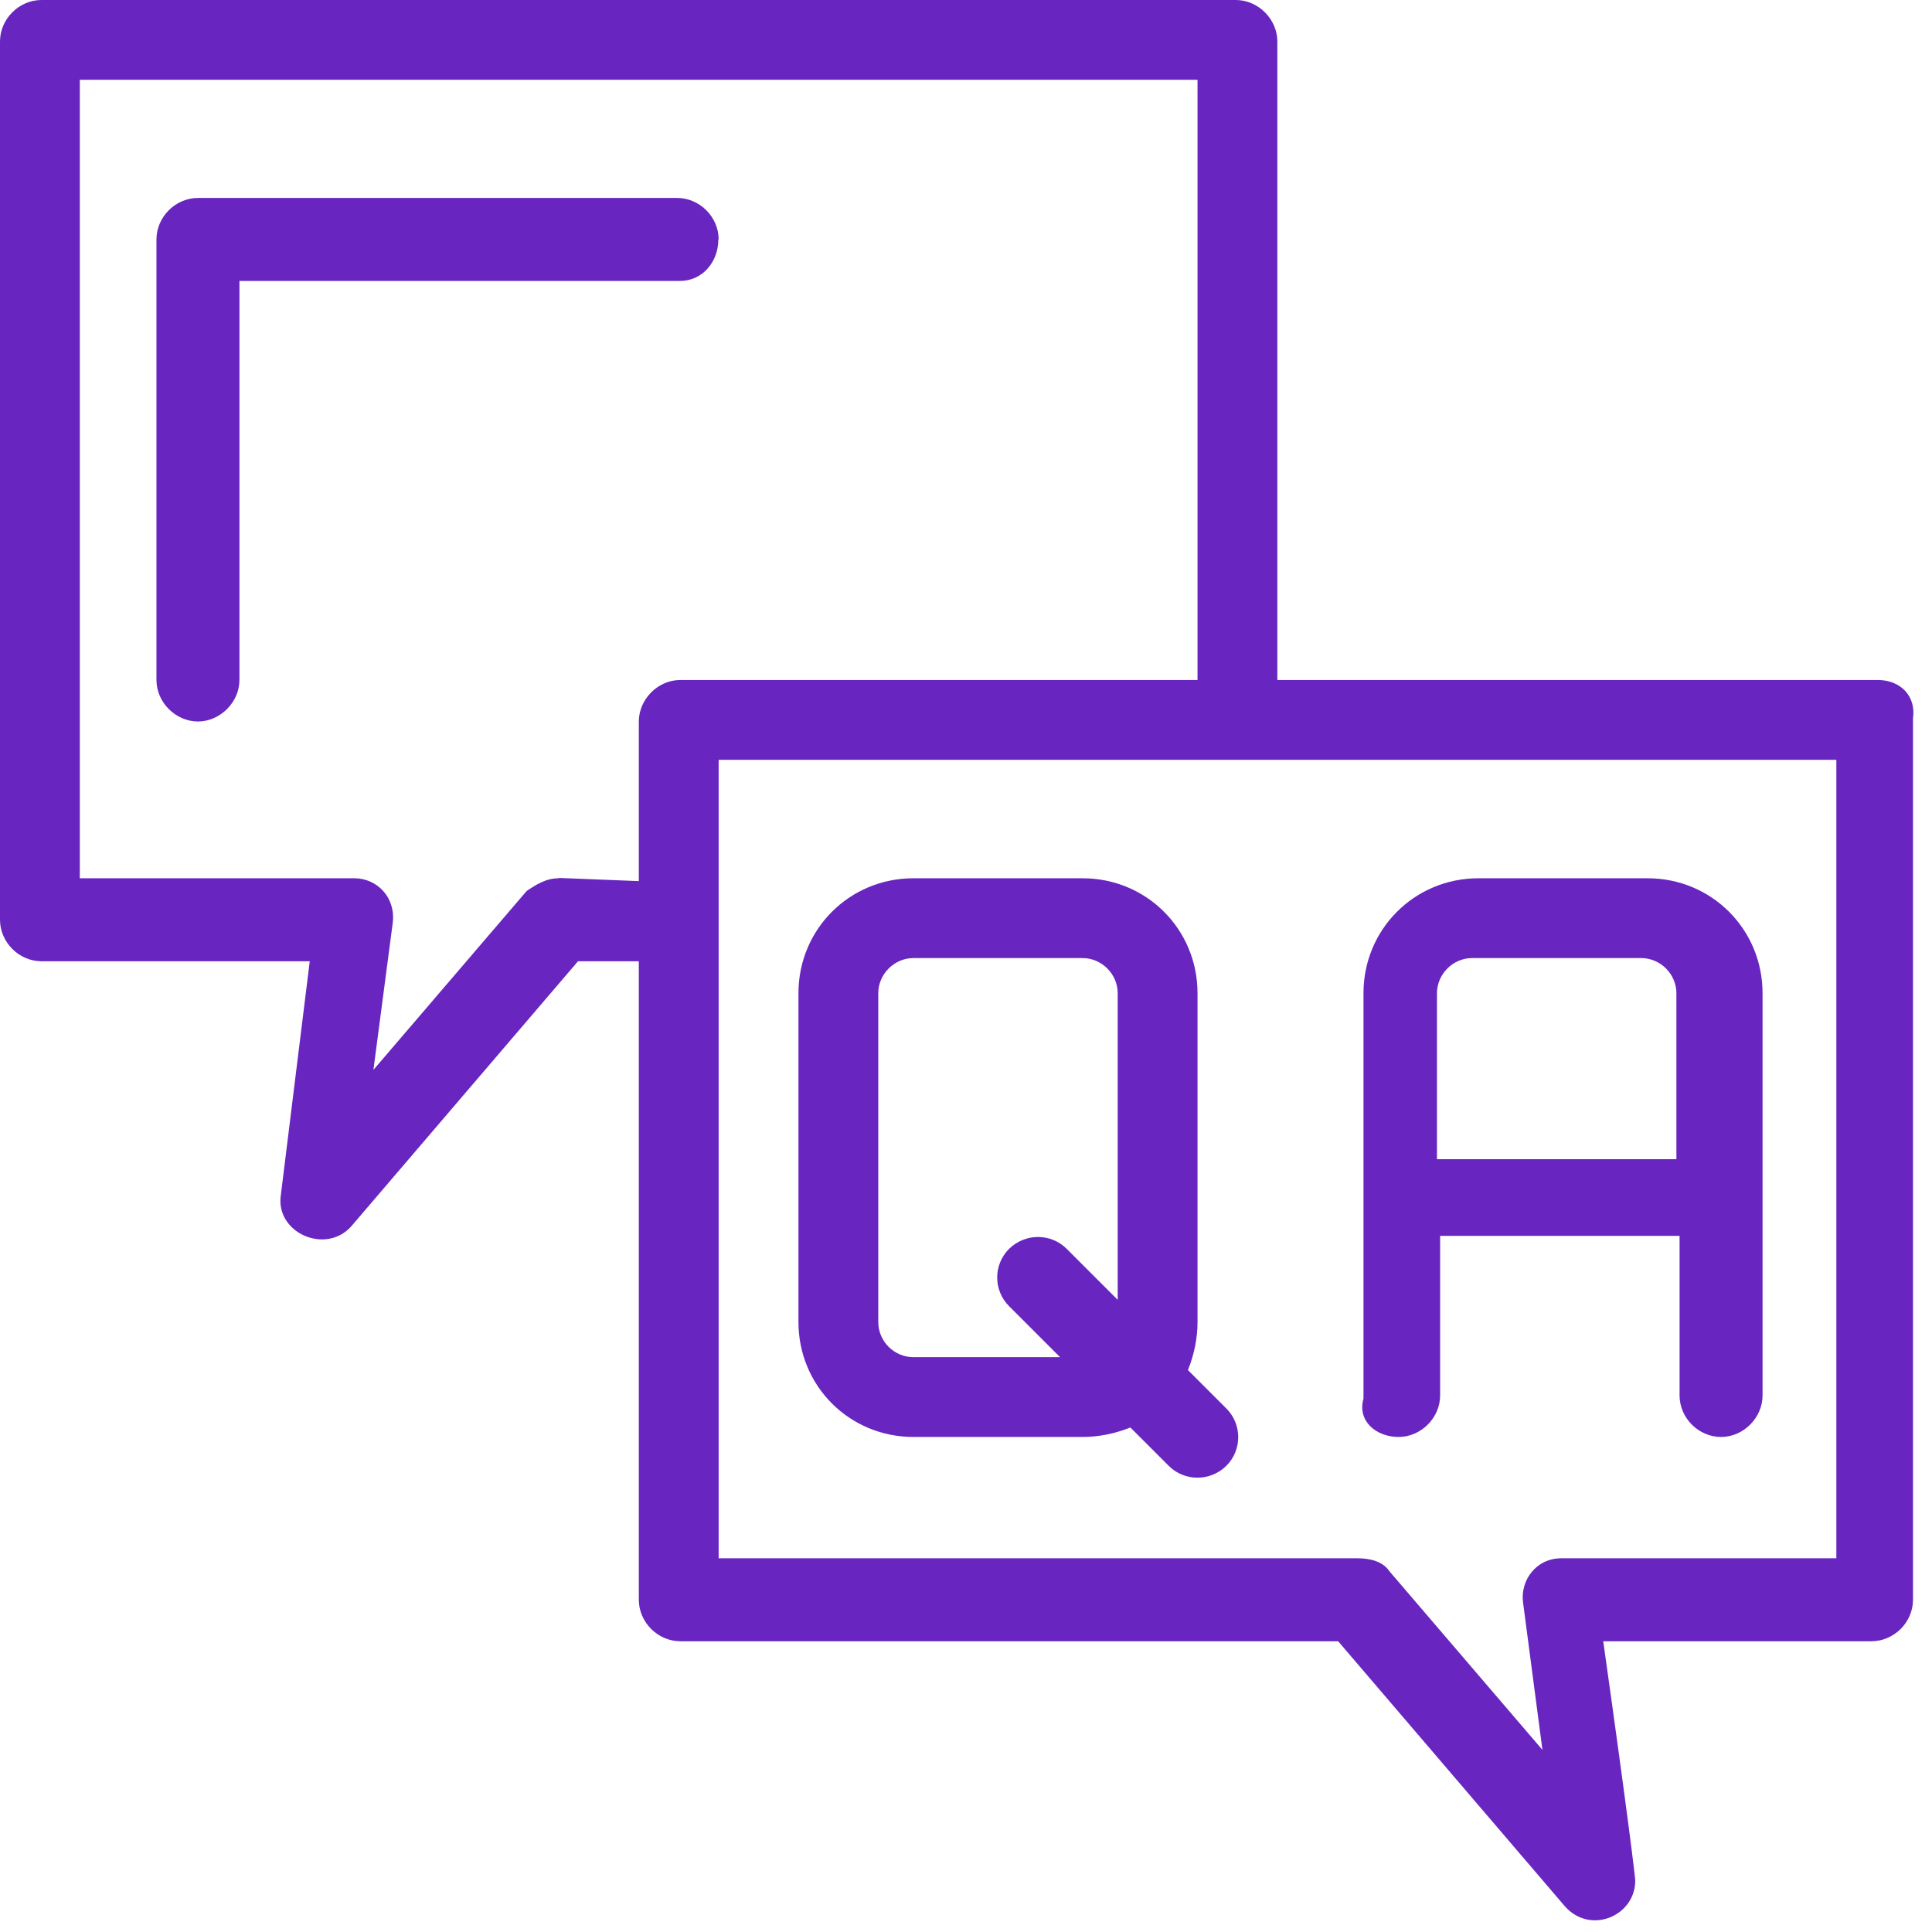
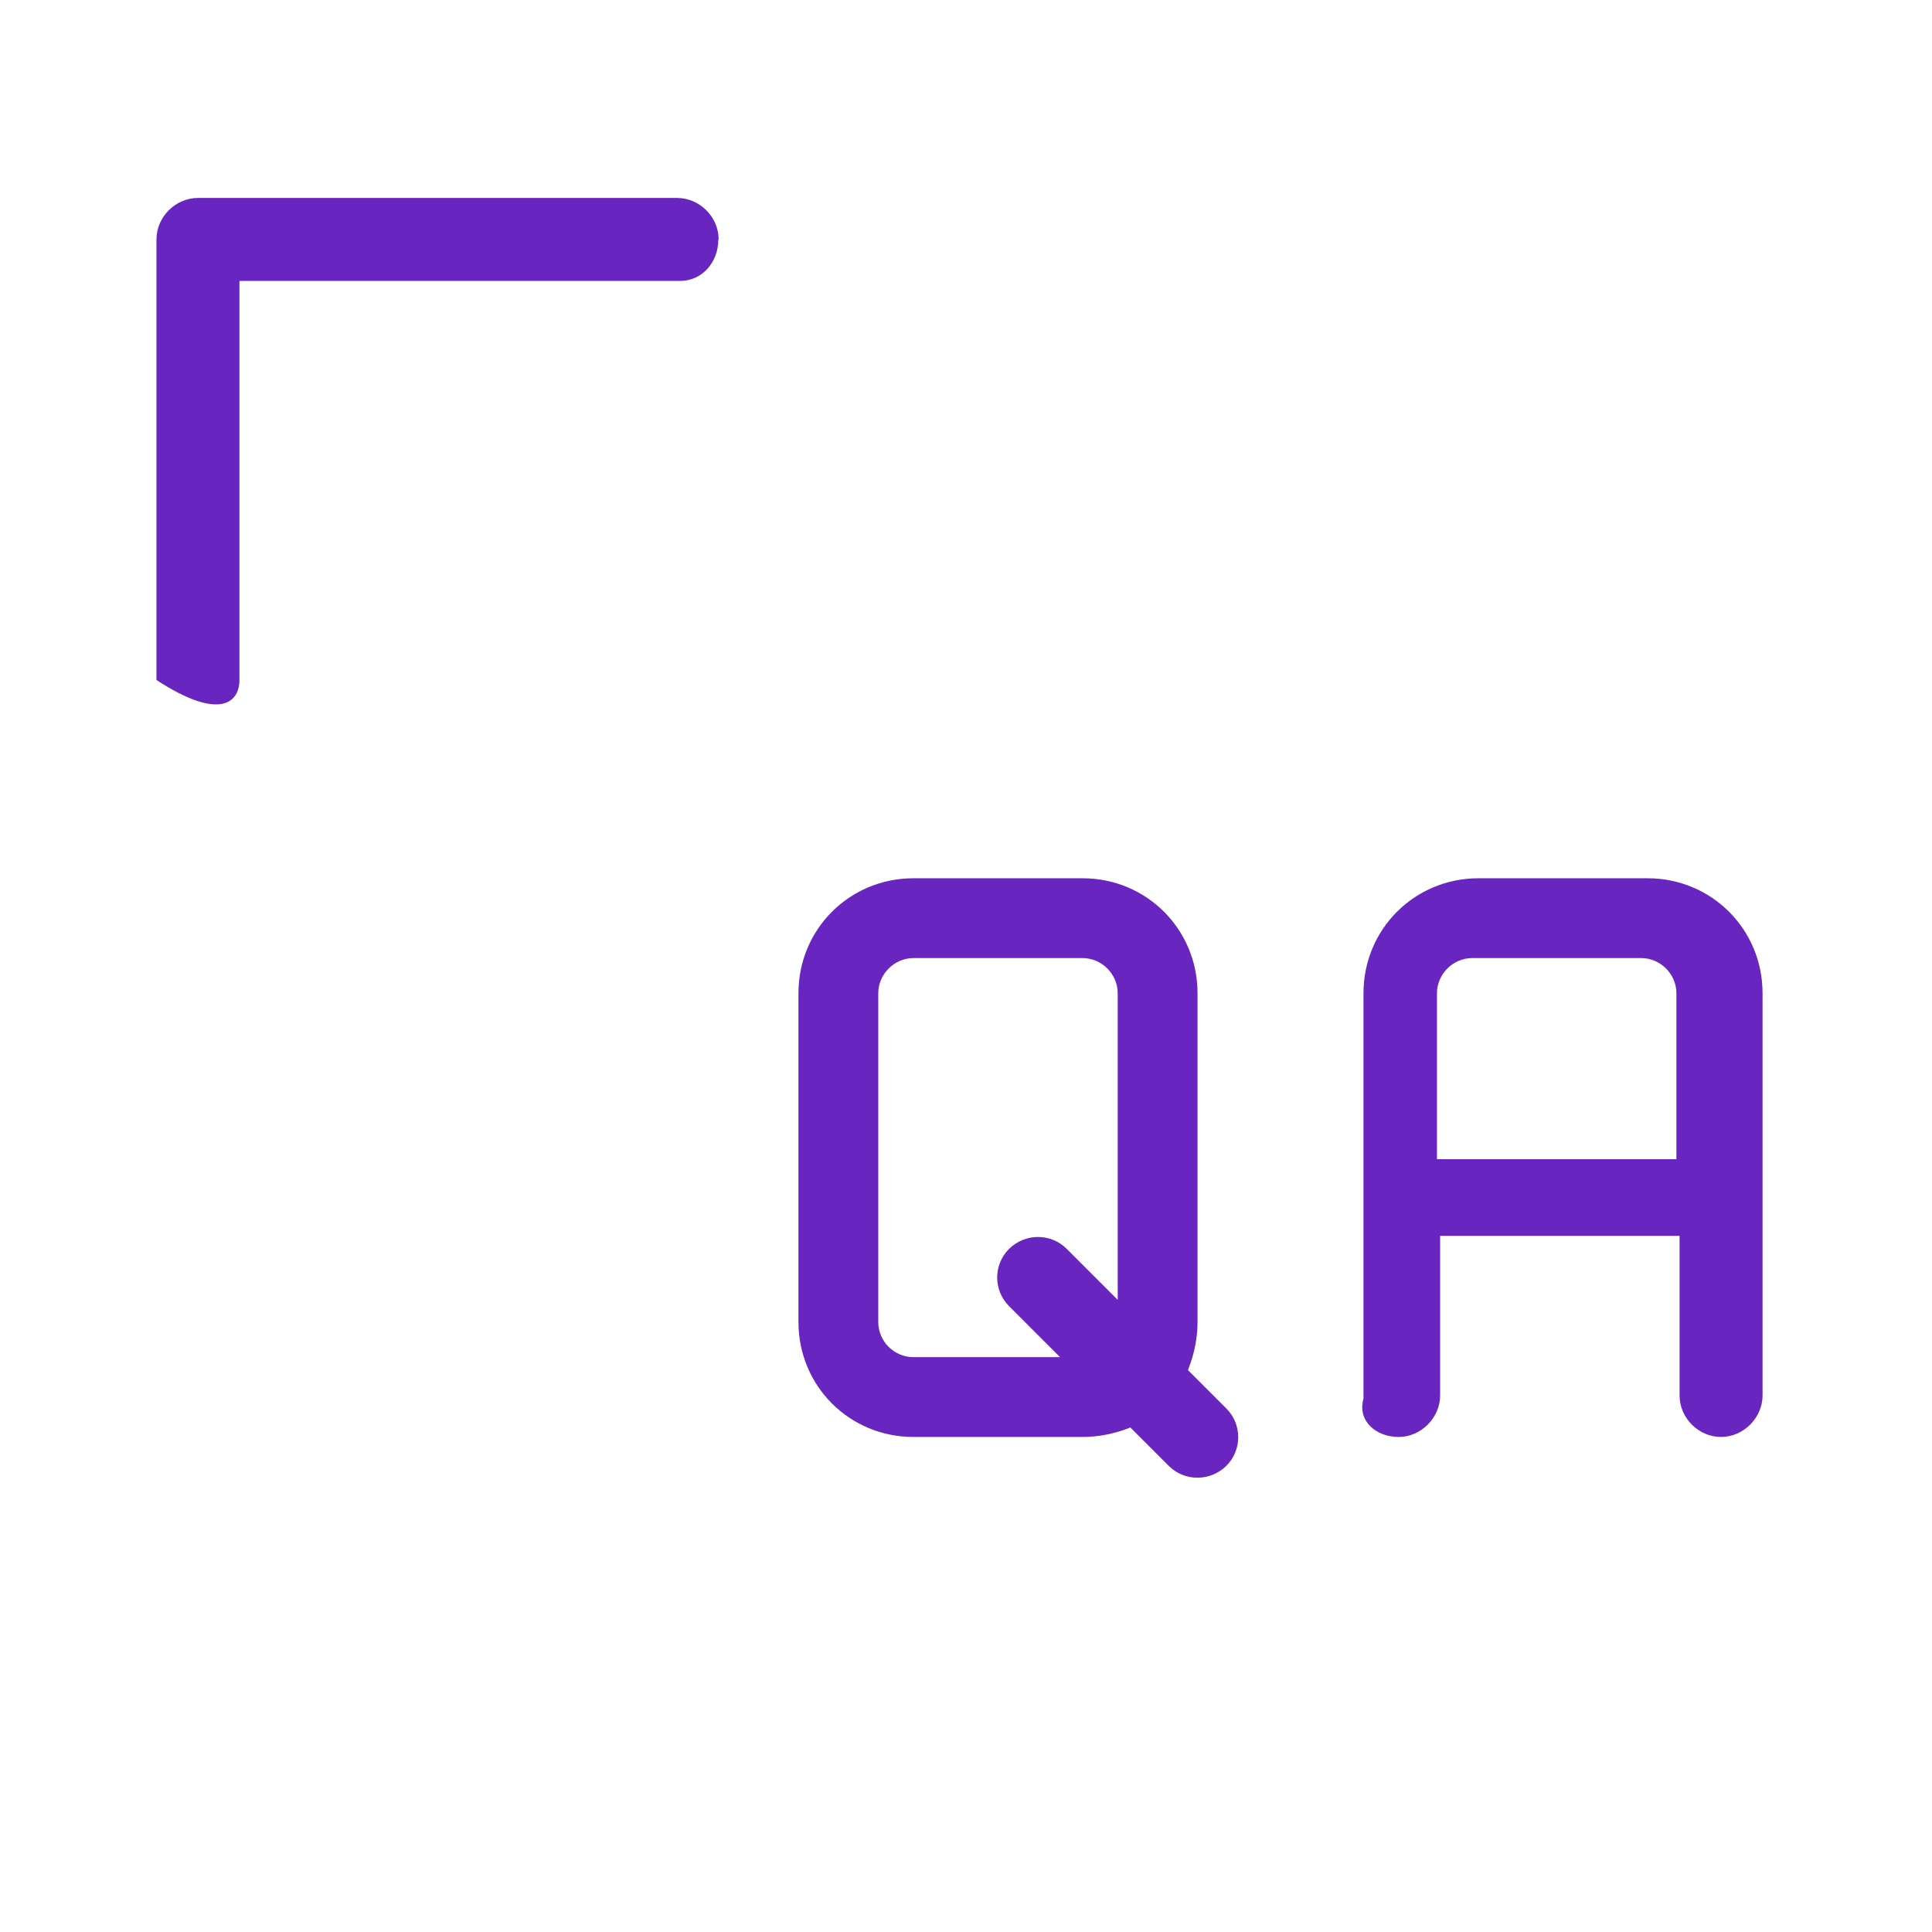
<svg xmlns="http://www.w3.org/2000/svg" width="61" height="61" viewBox="0 0 61 61" fill="none">
  <g clip-path="url(#clip0_4437_223491)">
-     <path d="M59.28 21.47H40.33V1.31C40.33 0.6 39.72 0 39.02 0H1.31C0.6 0 0 0.6 0 1.31V29.04C0 29.75 0.6 30.35 1.31 30.35H9.78L8.87 37.71C8.67 38.92 10.28 39.63 11.09 38.72L18.25 30.35H20.17V50.51C20.17 51.22 20.77 51.82 21.48 51.82H42.25L49.41 60.19C50.22 61.1 51.63 60.49 51.63 59.38C51.63 59.28 51.43 57.57 50.62 51.82H59.09C59.8 51.82 60.4 51.22 60.4 50.51V22.68C60.5 21.97 60 21.47 59.29 21.47H59.28ZM17.64 27.73C17.24 27.73 16.93 27.93 16.63 28.13L11.79 33.78L12.4 29.14C12.5 28.33 11.9 27.73 11.19 27.73H2.52V2.52H37.81V21.47H21.48C20.77 21.47 20.17 22.08 20.17 22.78V27.82L17.65 27.72L17.64 27.73ZM57.97 49.2H49.3C48.49 49.2 47.99 49.91 48.09 50.61L48.7 55.25L43.86 49.6C43.66 49.3 43.26 49.2 42.85 49.2H22.69V23.99H57.98V49.2H57.97Z" fill="#6825C0" />
    <path d="M44.16 45.37C44.87 45.37 45.47 44.761 45.47 44.06V39.02H53.03V44.06C53.03 44.77 53.63 45.37 54.34 45.37C55.05 45.37 55.65 44.761 55.65 44.06V31.36C55.65 29.34 54.04 27.73 52.02 27.73H46.68C44.66 27.73 43.05 29.34 43.05 31.36V44.16C42.85 44.87 43.45 45.37 44.16 45.37ZM46.48 30.25H51.82C52.42 30.25 52.93 30.75 52.93 31.36V36.6H45.37V31.36C45.37 30.761 45.87 30.25 46.48 30.25Z" fill="#6825C0" />
    <path d="M37.51 43.251C37.71 42.751 37.81 42.24 37.81 41.74V31.36C37.81 29.34 36.2 27.73 34.18 27.73H28.84C26.82 27.73 25.21 29.34 25.21 31.36V41.74C25.21 43.761 26.82 45.37 28.84 45.37H34.18C34.68 45.37 35.19 45.27 35.69 45.071L36.9 46.281C37.4 46.781 38.21 46.781 38.72 46.281C39.22 45.781 39.22 44.971 38.72 44.471L37.51 43.261V43.251ZM28.84 42.85C28.23 42.85 27.73 42.35 27.73 41.74V31.36C27.73 30.761 28.23 30.25 28.84 30.25H34.18C34.78 30.25 35.29 30.75 35.29 31.36V41.041L33.68 39.431C33.18 38.931 32.37 38.931 31.86 39.431C31.36 39.931 31.36 40.74 31.86 41.24L33.47 42.85H28.83H28.84Z" fill="#6825C0" />
-     <path d="M22.69 7.56C22.69 6.85 22.09 6.25 21.38 6.25H6.25C5.54 6.25 4.94 6.85 4.94 7.56V21.47C4.94 22.18 5.55 22.78 6.25 22.78C6.95 22.78 7.56 22.17 7.56 21.47V8.87H21.47C22.18 8.87 22.68 8.27 22.68 7.56H22.69Z" fill="#6825C0" />
+     <path d="M22.69 7.56C22.69 6.85 22.09 6.25 21.38 6.25H6.25C5.54 6.25 4.94 6.85 4.94 7.56V21.47C6.95 22.78 7.56 22.17 7.56 21.47V8.87H21.47C22.18 8.87 22.68 8.27 22.68 7.56H22.69Z" fill="#6825C0" />
  </g>
  <defs>
    <clipPath id="clip0_4437_223491">
      <rect width="60.41" height="60.63" fill="white" />
    </clipPath>
  </defs>
</svg>